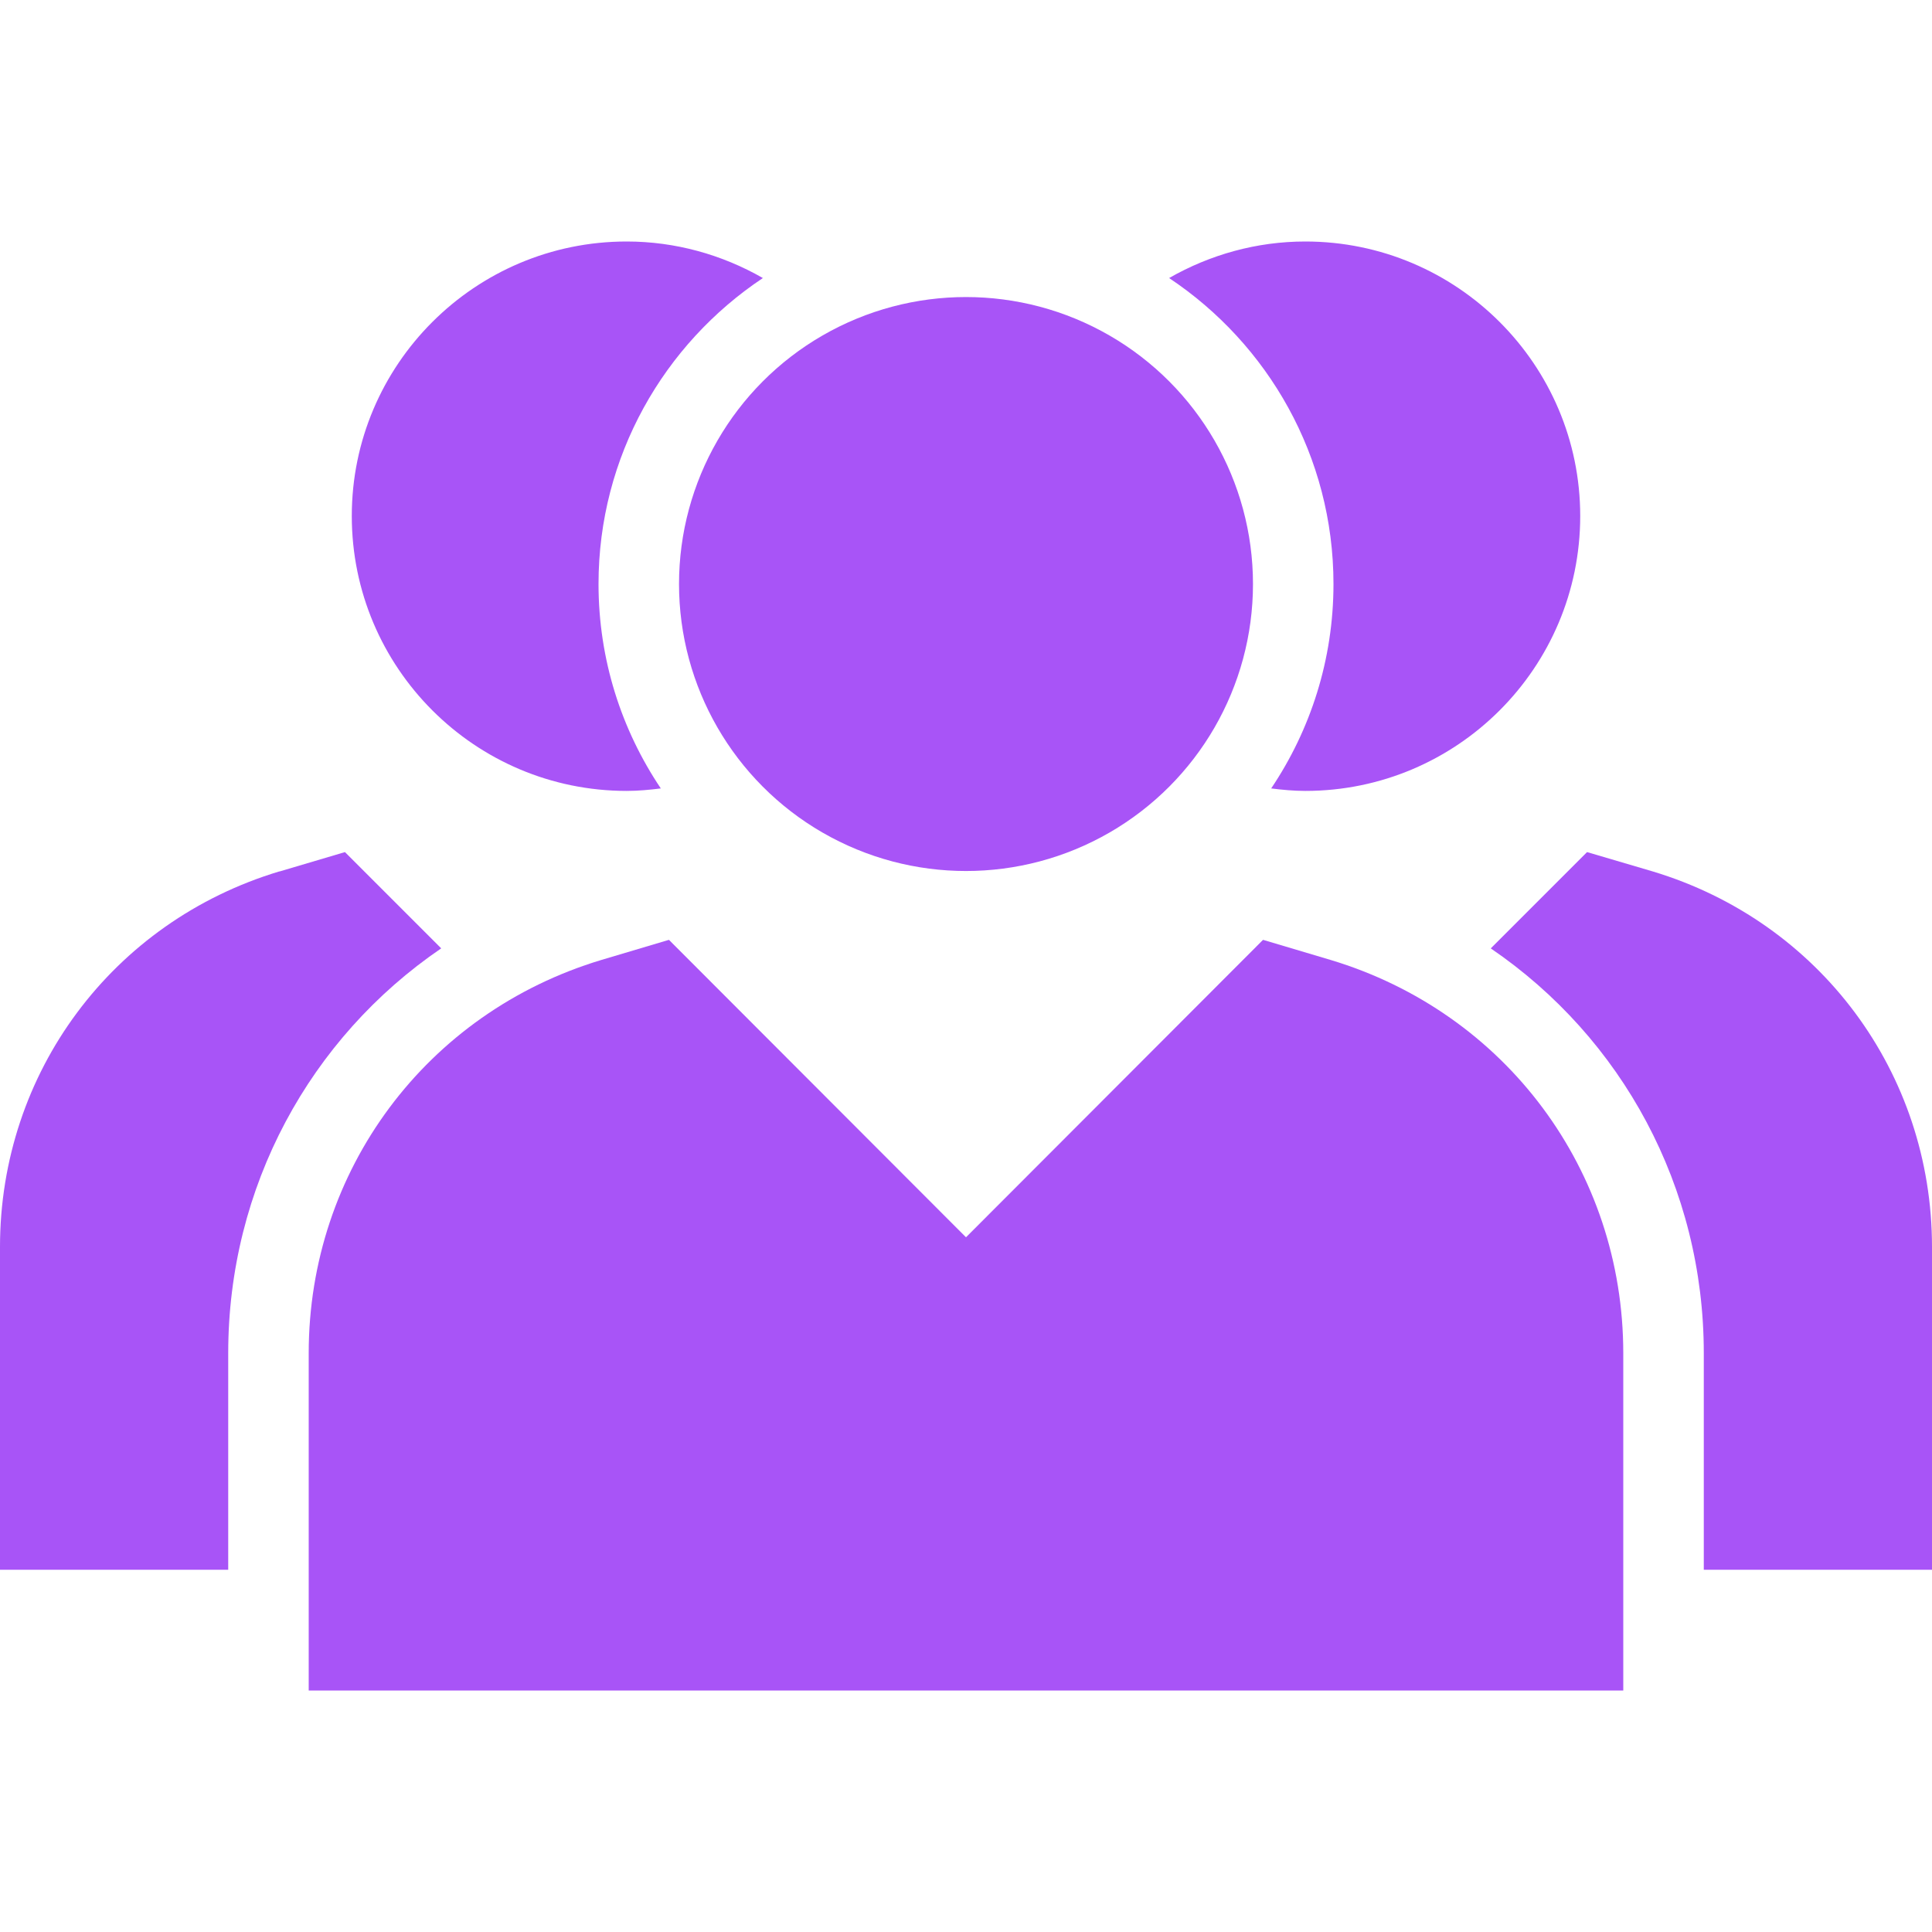
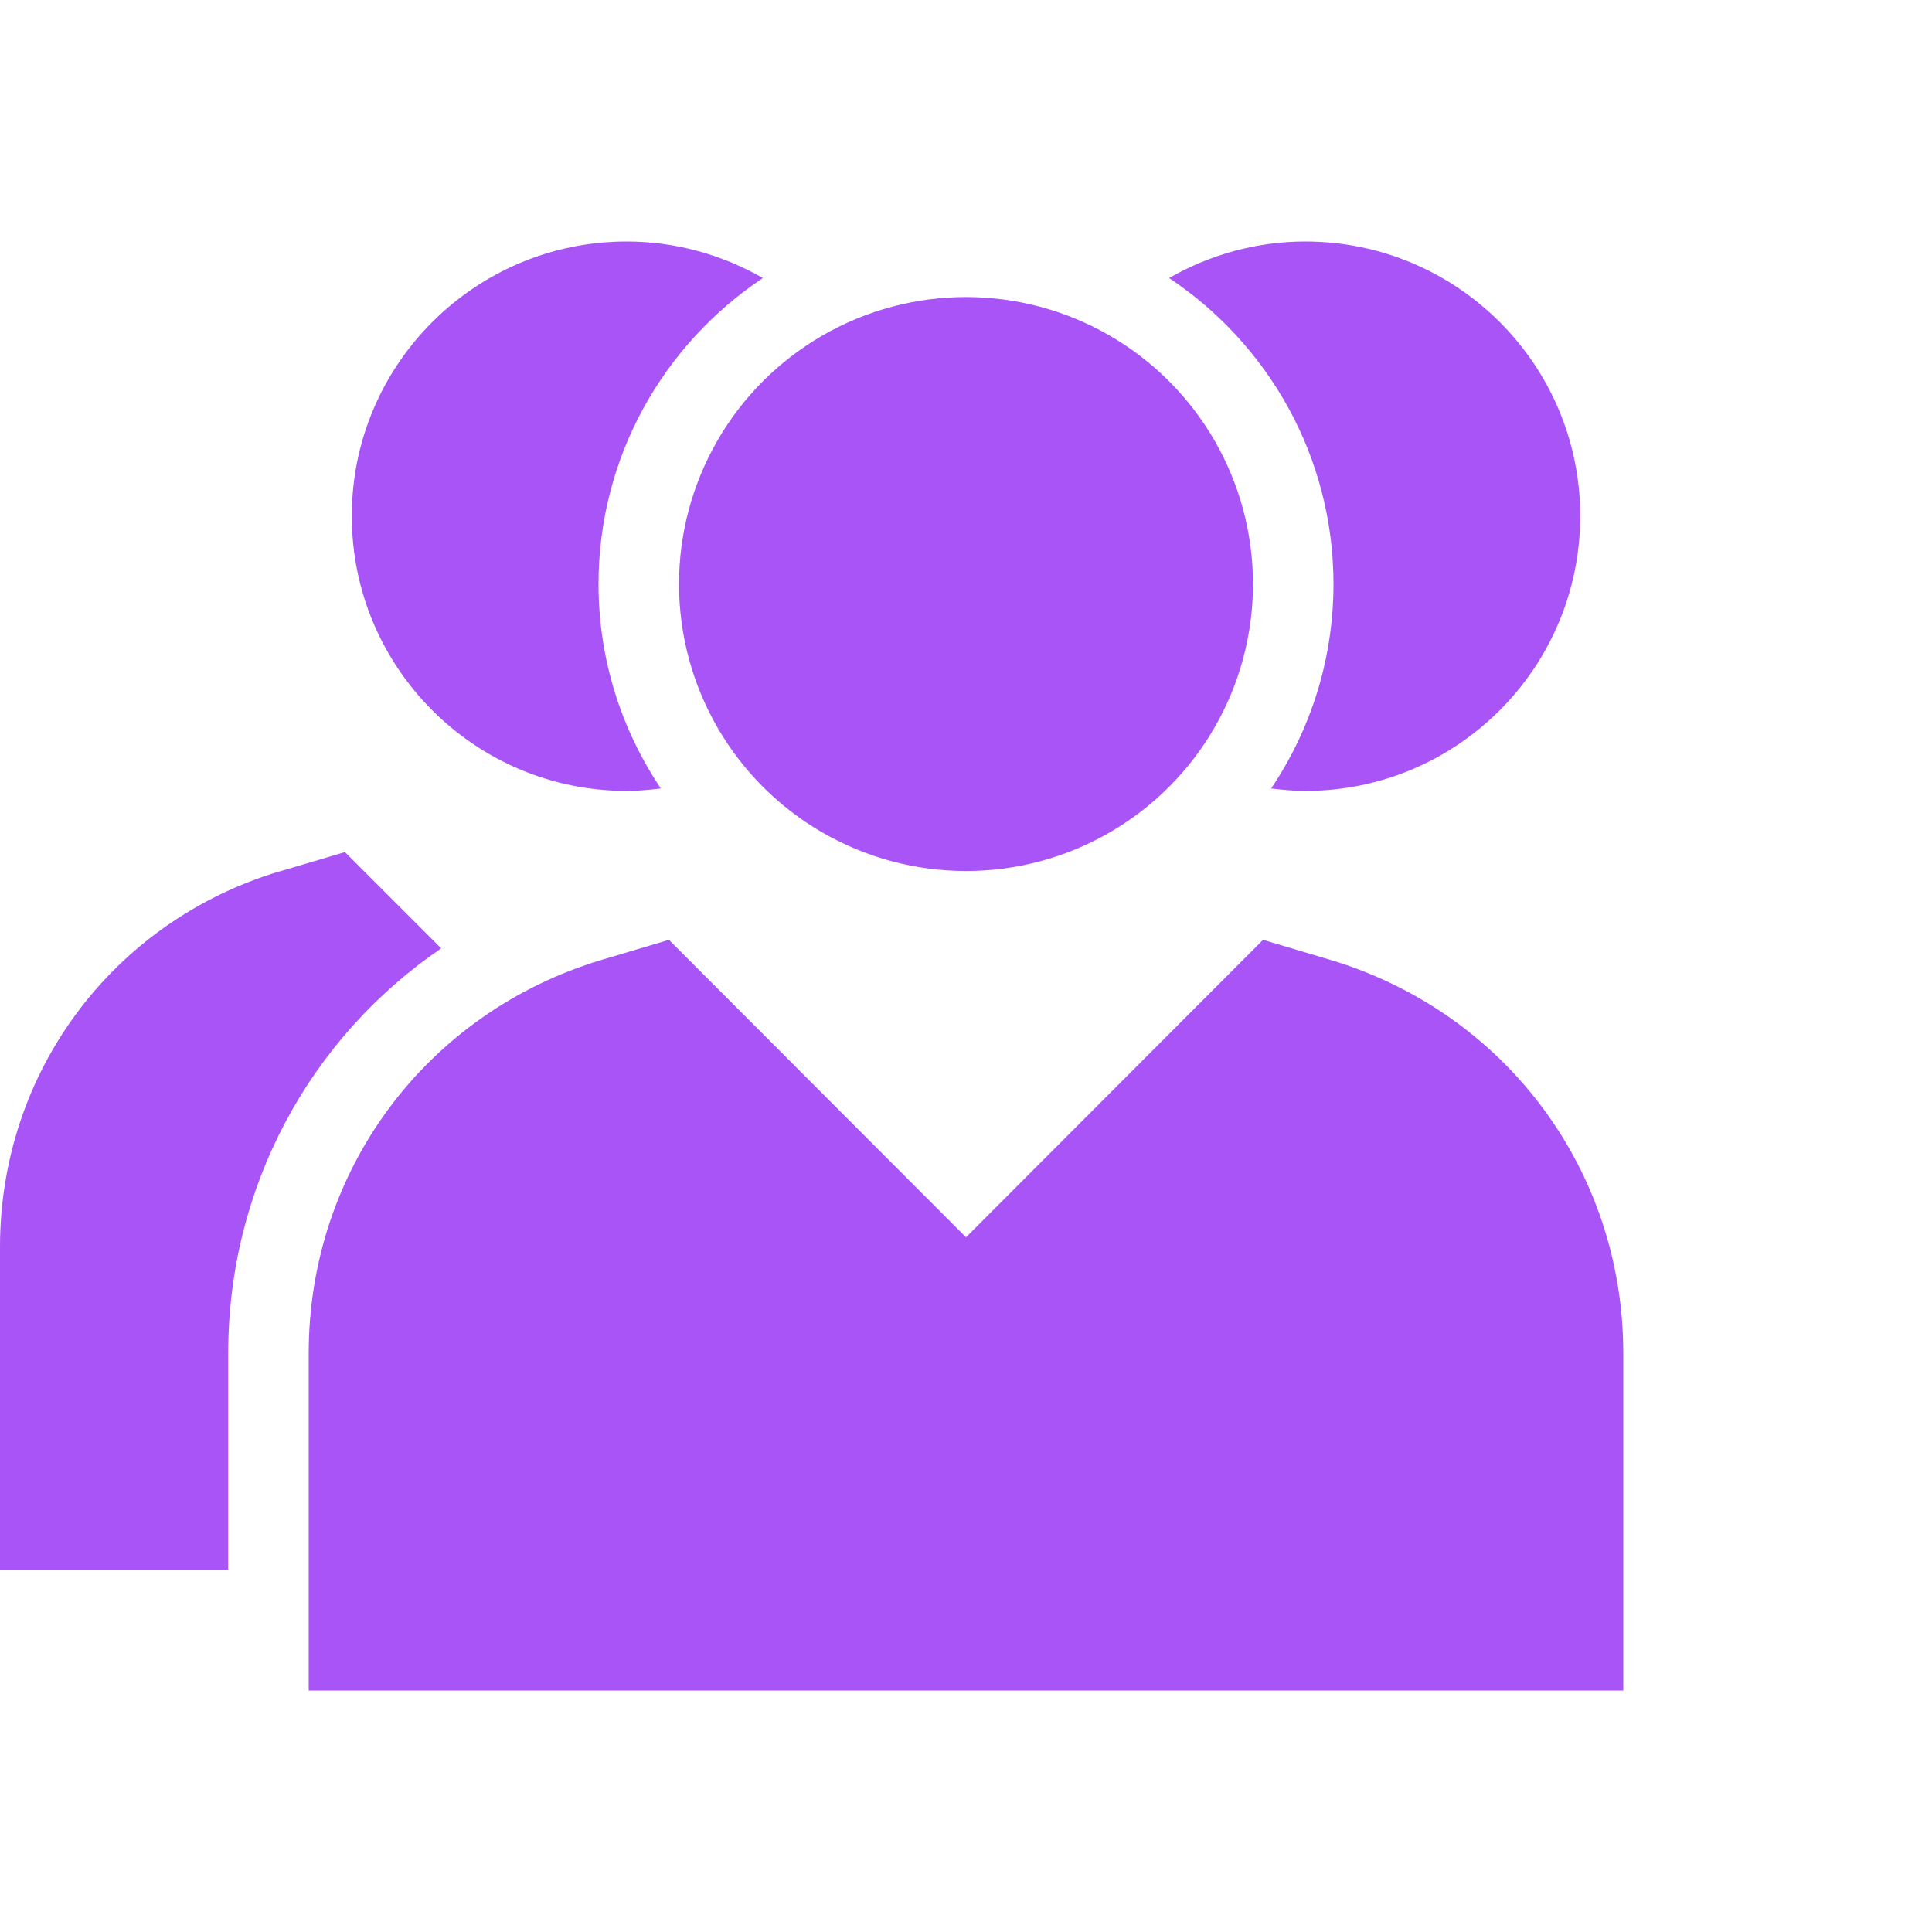
<svg xmlns="http://www.w3.org/2000/svg" fill="#a854f7" height="256px" width="256px" version="1.1" id="Layer_1" viewBox="0 0 472.615 472.615" xml:space="preserve">
  <g id="SVGRepo_bgCarrier" stroke-width="0" />
  <g id="SVGRepo_tracerCarrier" stroke-linecap="round" stroke-linejoin="round" />
  <g id="SVGRepo_iconCarrier">
    <g>
      <g>
        <circle cx="236.308" cy="142.868" r="70.203" />
      </g>
    </g>
    <g>
      <g>
        <path d="M325.514,234.831l-16.542-4.923l-72.665,72.763l-72.665-72.763l-16.542,4.923c-42.831,12.898-71.582,51.495-71.582,96.197 v82.511h321.575v-82.511C397.095,286.326,368.345,247.729,325.514,234.831z" />
      </g>
    </g>
    <g>
      <g>
        <path d="M319.311,59.077c-11.9,0-23.306,3.208-33.317,8.938c24.209,16.125,40.208,43.645,40.208,74.849 c0,18.496-5.625,35.697-15.239,50.004c2.762,0.348,5.542,0.609,8.348,0.609c37.12,0,67.249-30.129,67.249-67.249 C386.56,89.205,356.431,59.077,319.311,59.077z" />
      </g>
    </g>
    <g>
      <g>
-         <path d="M404.283,213.169l-16.049-4.726l-23.555,23.556c32.136,21.917,52.11,58.372,52.11,99.029V384h55.827v-78.966 C472.615,262.4,445.145,225.477,404.283,213.169z" />
-       </g>
+         </g>
    </g>
    <g>
      <g>
        <path d="M186.621,68.015c-10.01-5.73-21.416-8.938-33.316-8.938c-37.12,0-67.249,30.128-67.249,67.151 c0,37.12,30.129,67.249,67.249,67.249c2.805,0,5.586-0.262,8.347-0.609c-9.614-14.306-15.239-31.508-15.239-50.004 C146.413,111.66,162.412,84.14,186.621,68.015z" />
      </g>
    </g>
    <g>
      <g>
        <path d="M84.382,208.443l-15.951,4.726h-0.099C27.471,225.477,0,262.4,0,305.034V384h55.827v-52.972 c0-40.666,19.984-77.128,52.104-99.036L84.382,208.443z" />
      </g>
    </g>
  </g>
</svg>